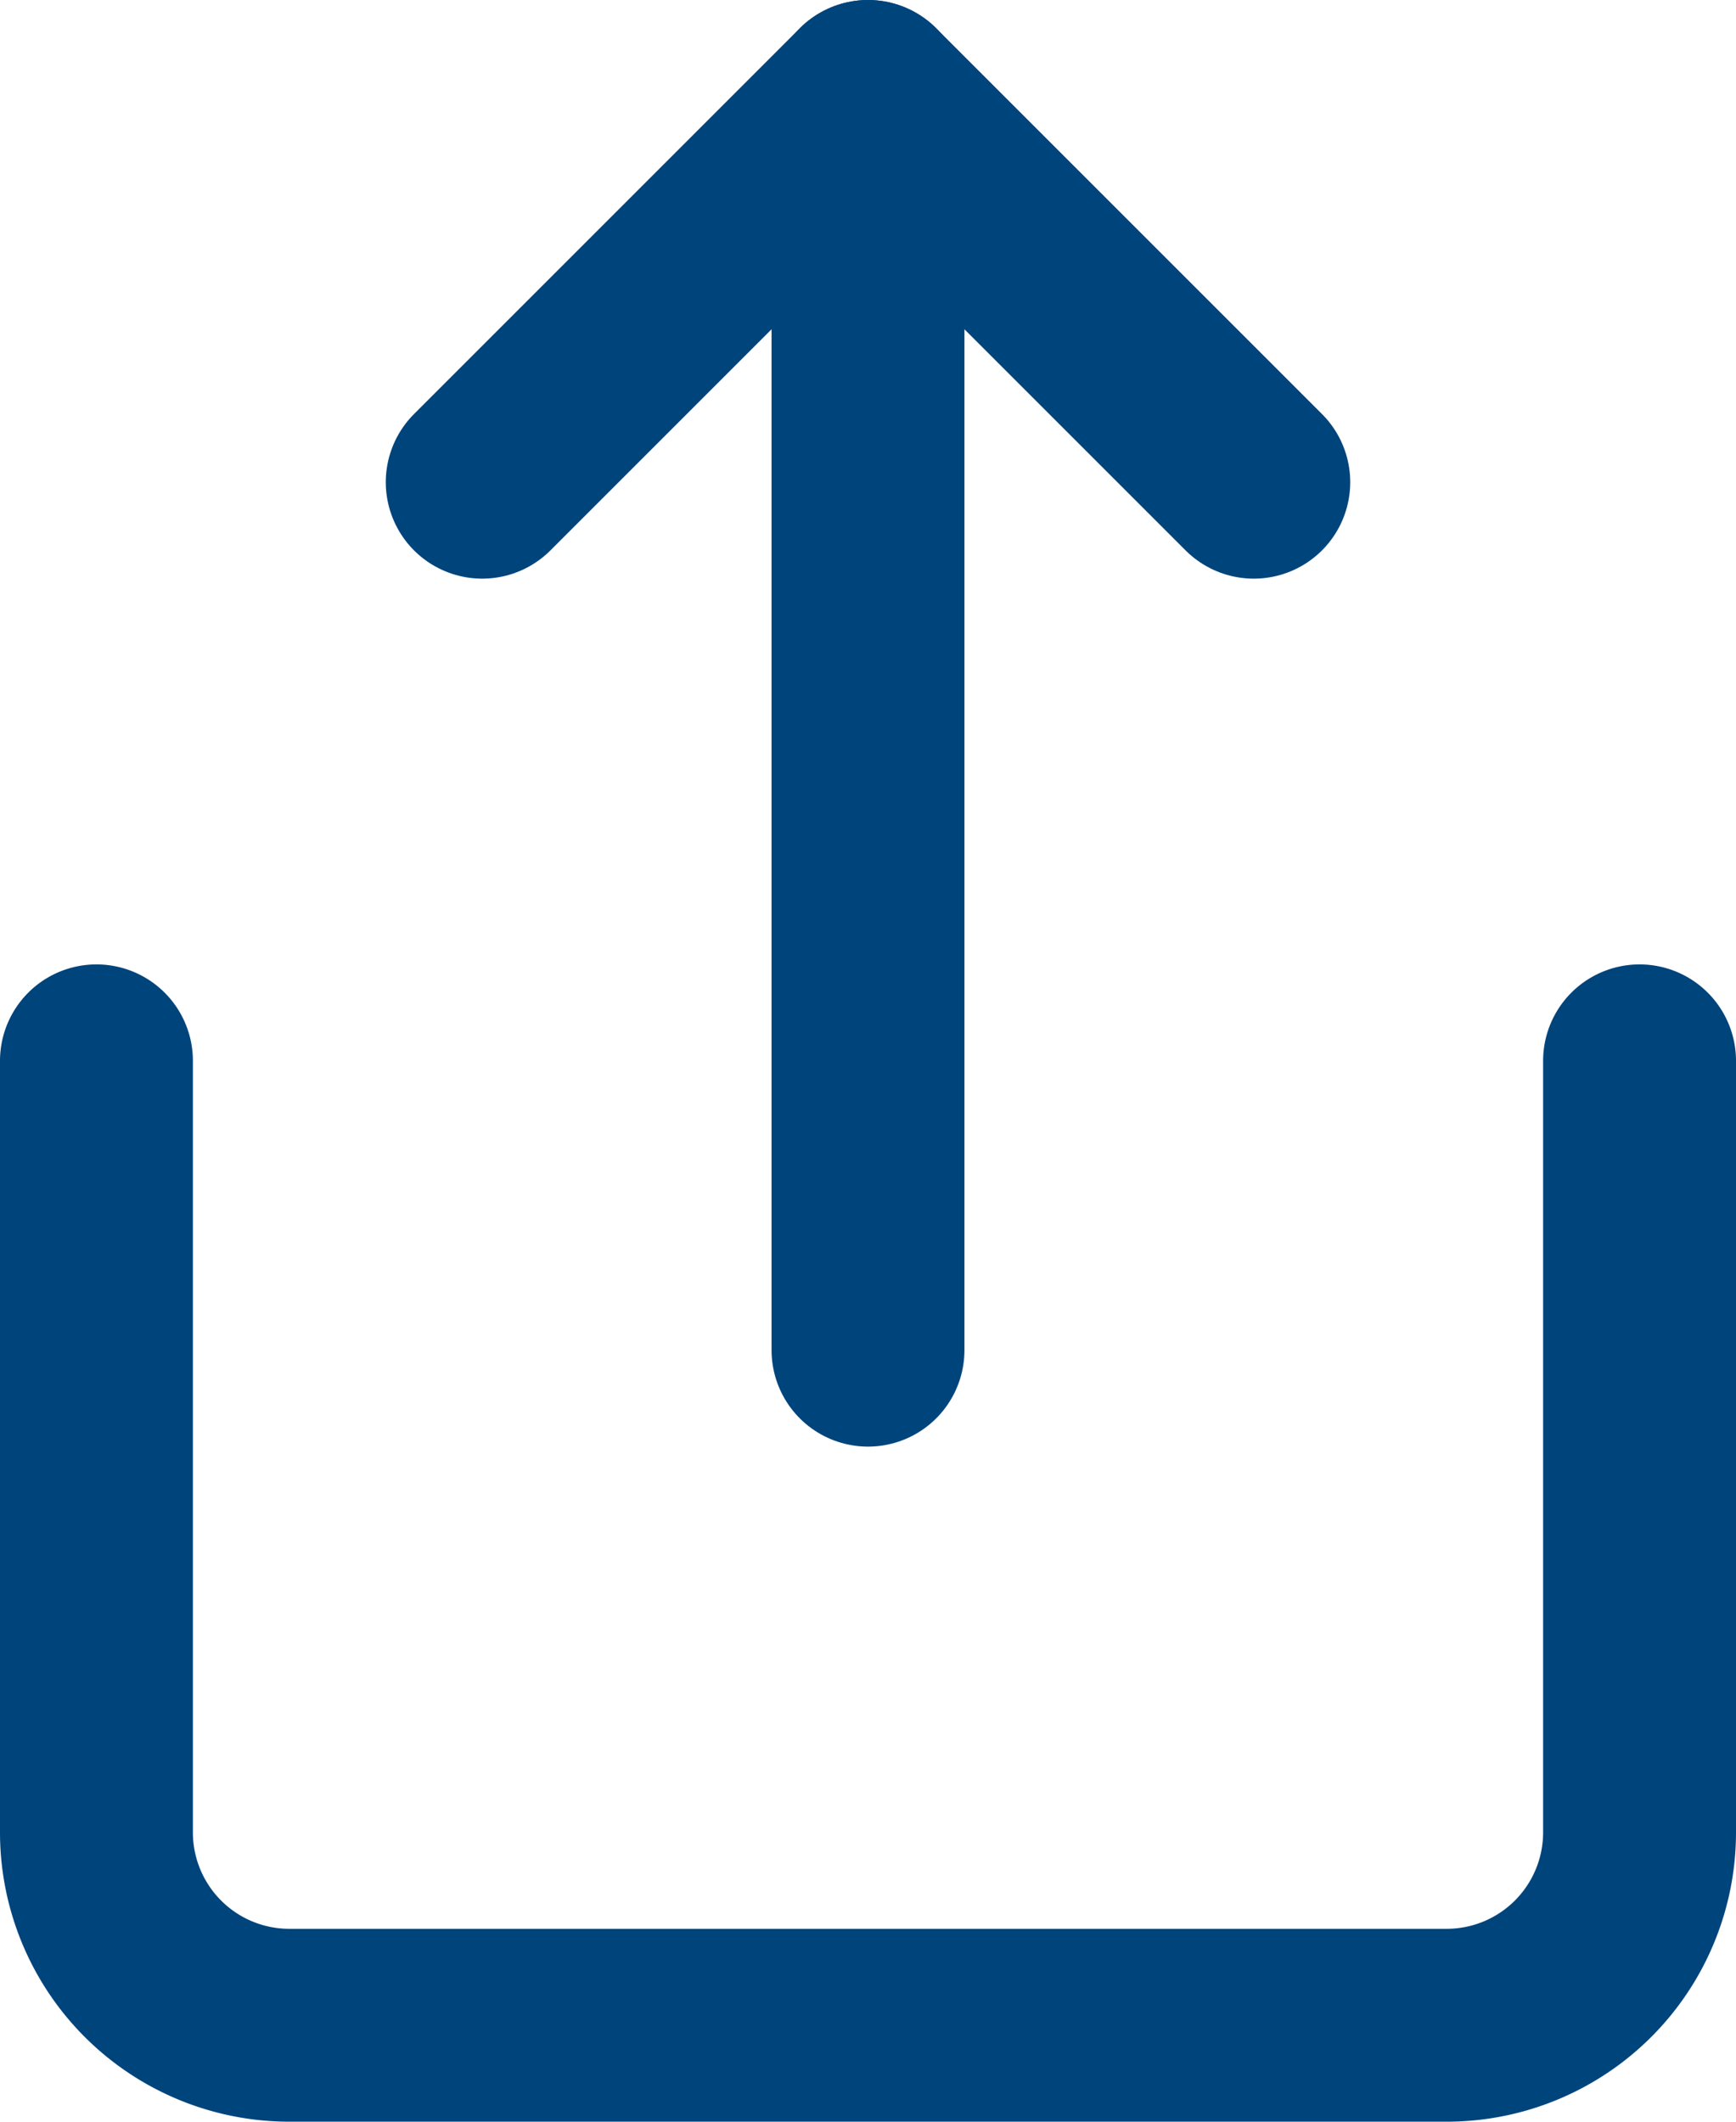
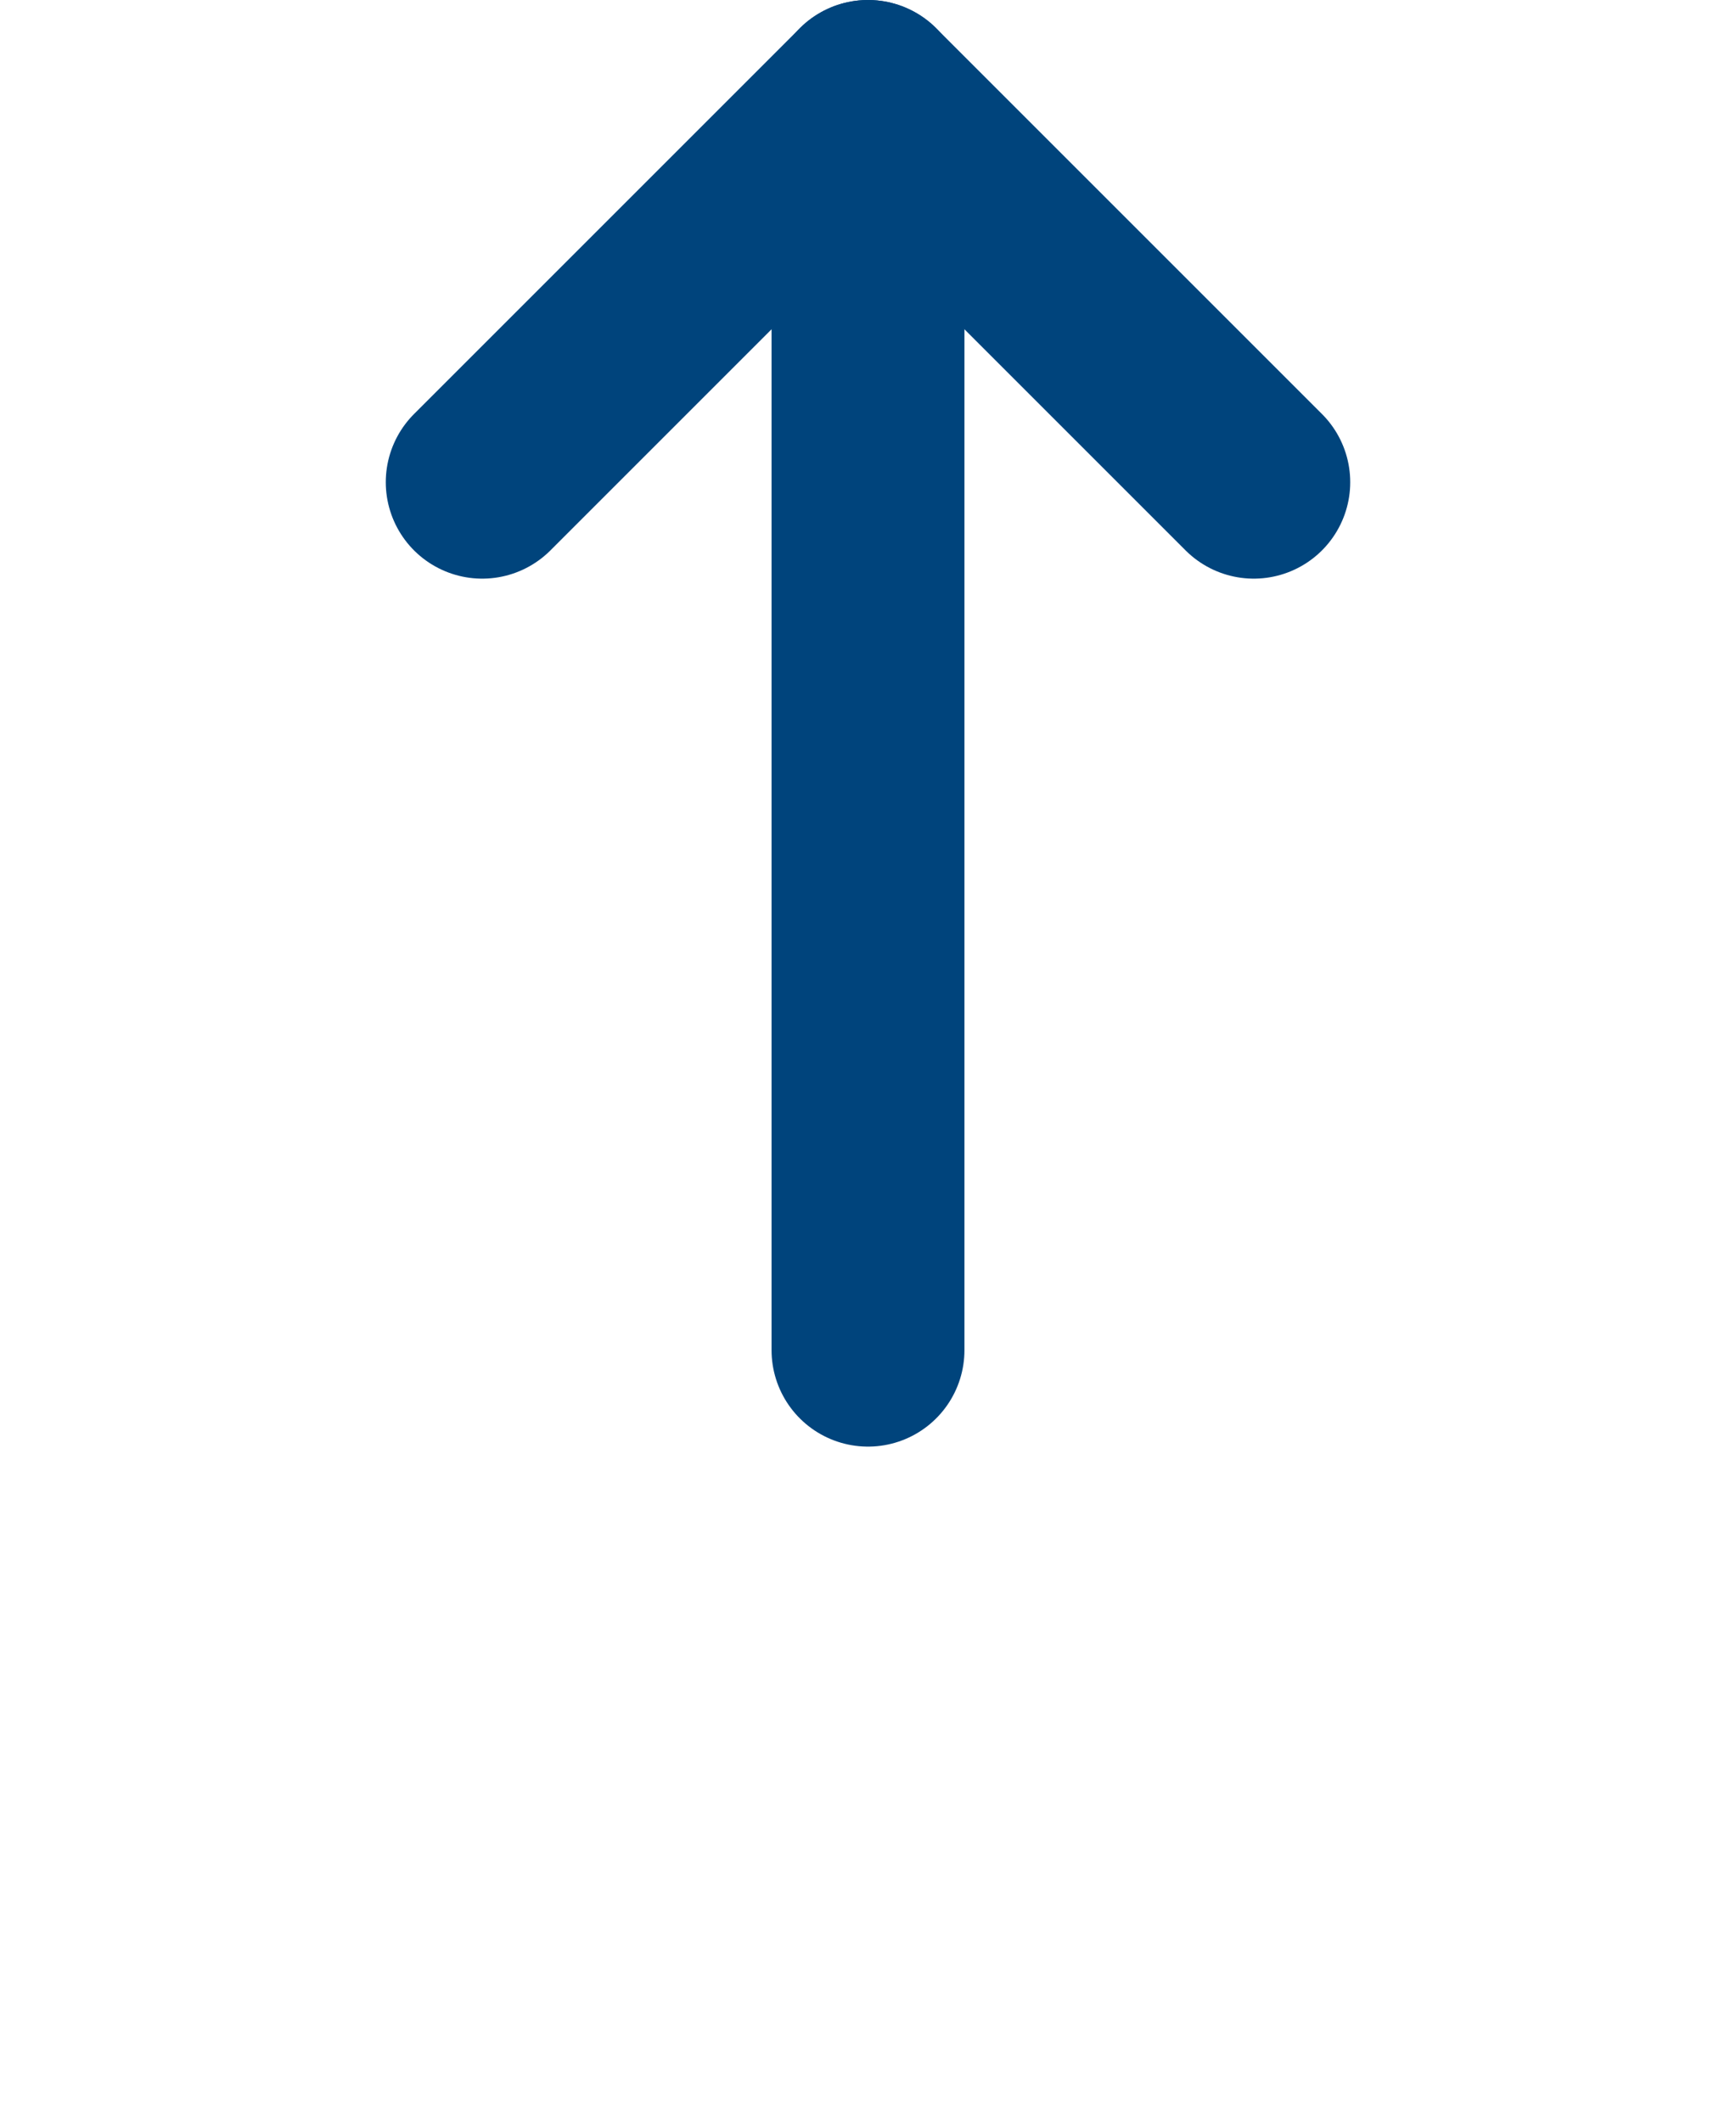
<svg xmlns="http://www.w3.org/2000/svg" width="27" height="33" viewBox="0 0 27 33">
  <g id="Icon_feather-share" data-name="Icon feather-share" transform="translate(-4.5 -1.5)">
-     <path id="Path_13" data-name="Path 13" d="M6,18V30a3,3,0,0,0,3,3H27a3,3,0,0,0,3-3V18" fill="none" stroke="#00447c" stroke-linecap="round" stroke-linejoin="round" stroke-width="3" />
    <path id="Path_14" data-name="Path 14" d="M24,9,18,3,12,9" fill="none" stroke="#00447c" stroke-linecap="round" stroke-linejoin="round" stroke-width="3" />
    <path id="Path_15" data-name="Path 15" d="M18,3V22.5" fill="none" stroke="#00447c" stroke-linecap="round" stroke-linejoin="round" stroke-width="3" />
  </g>
</svg>